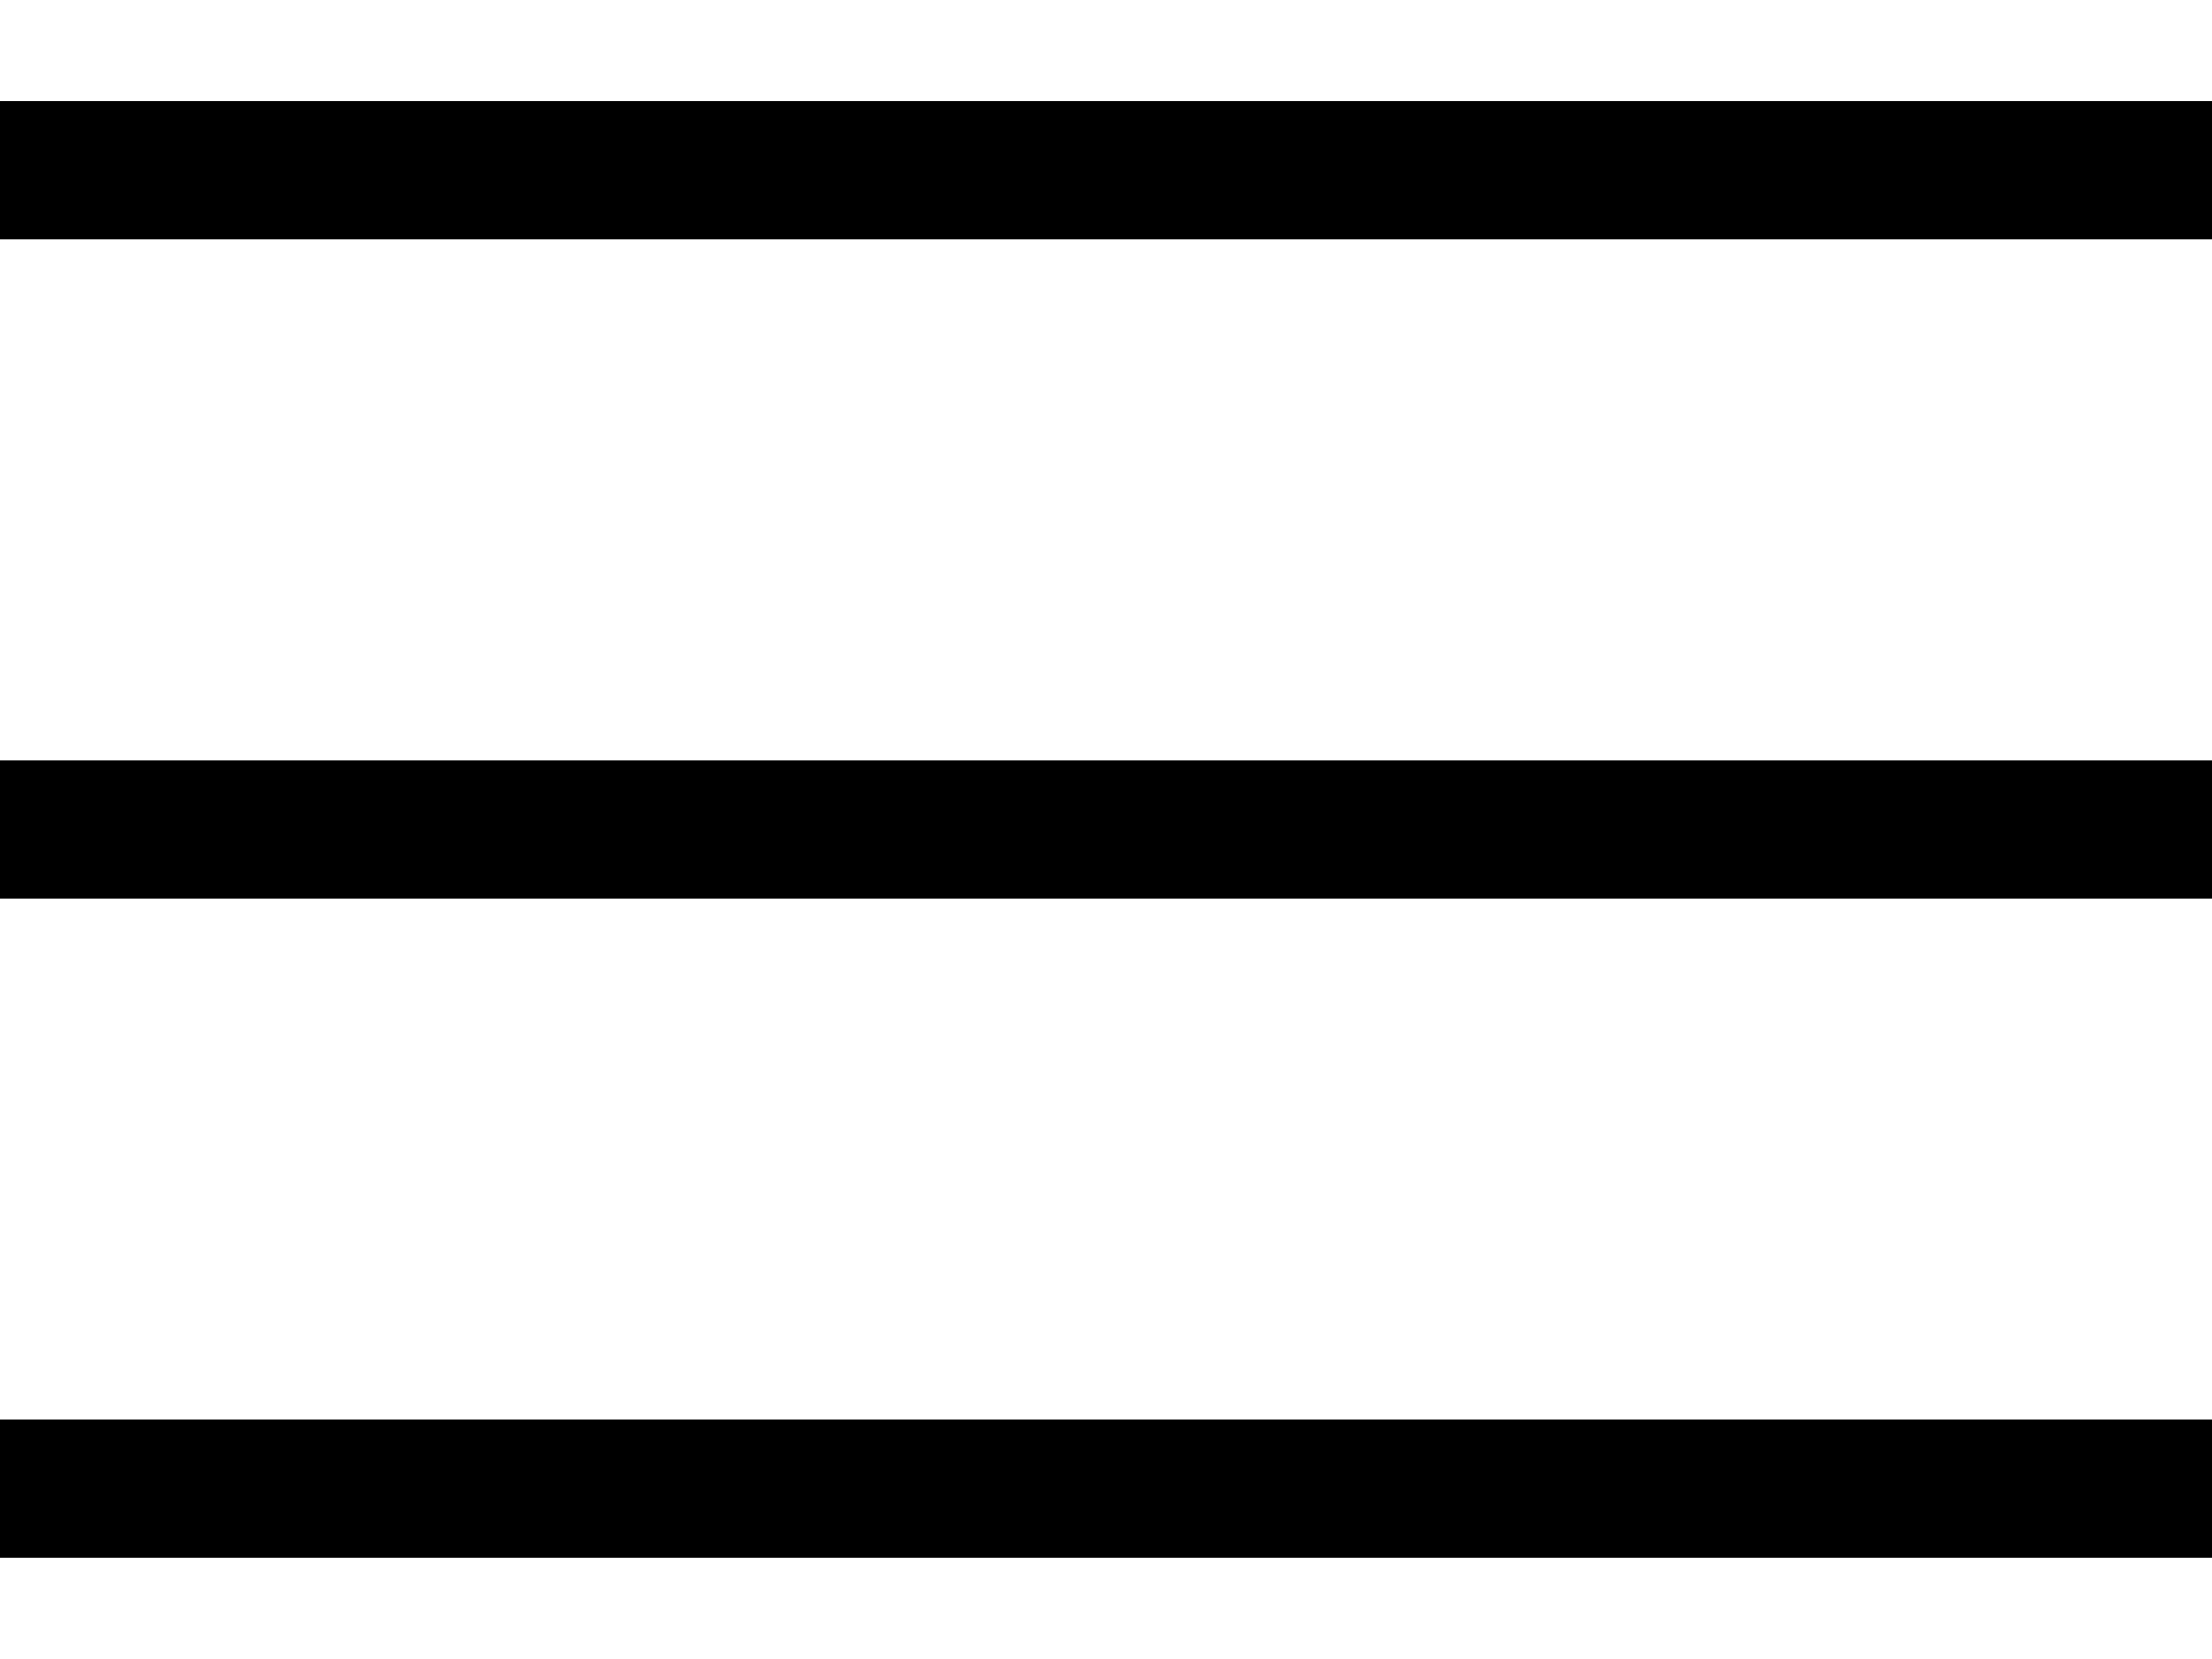
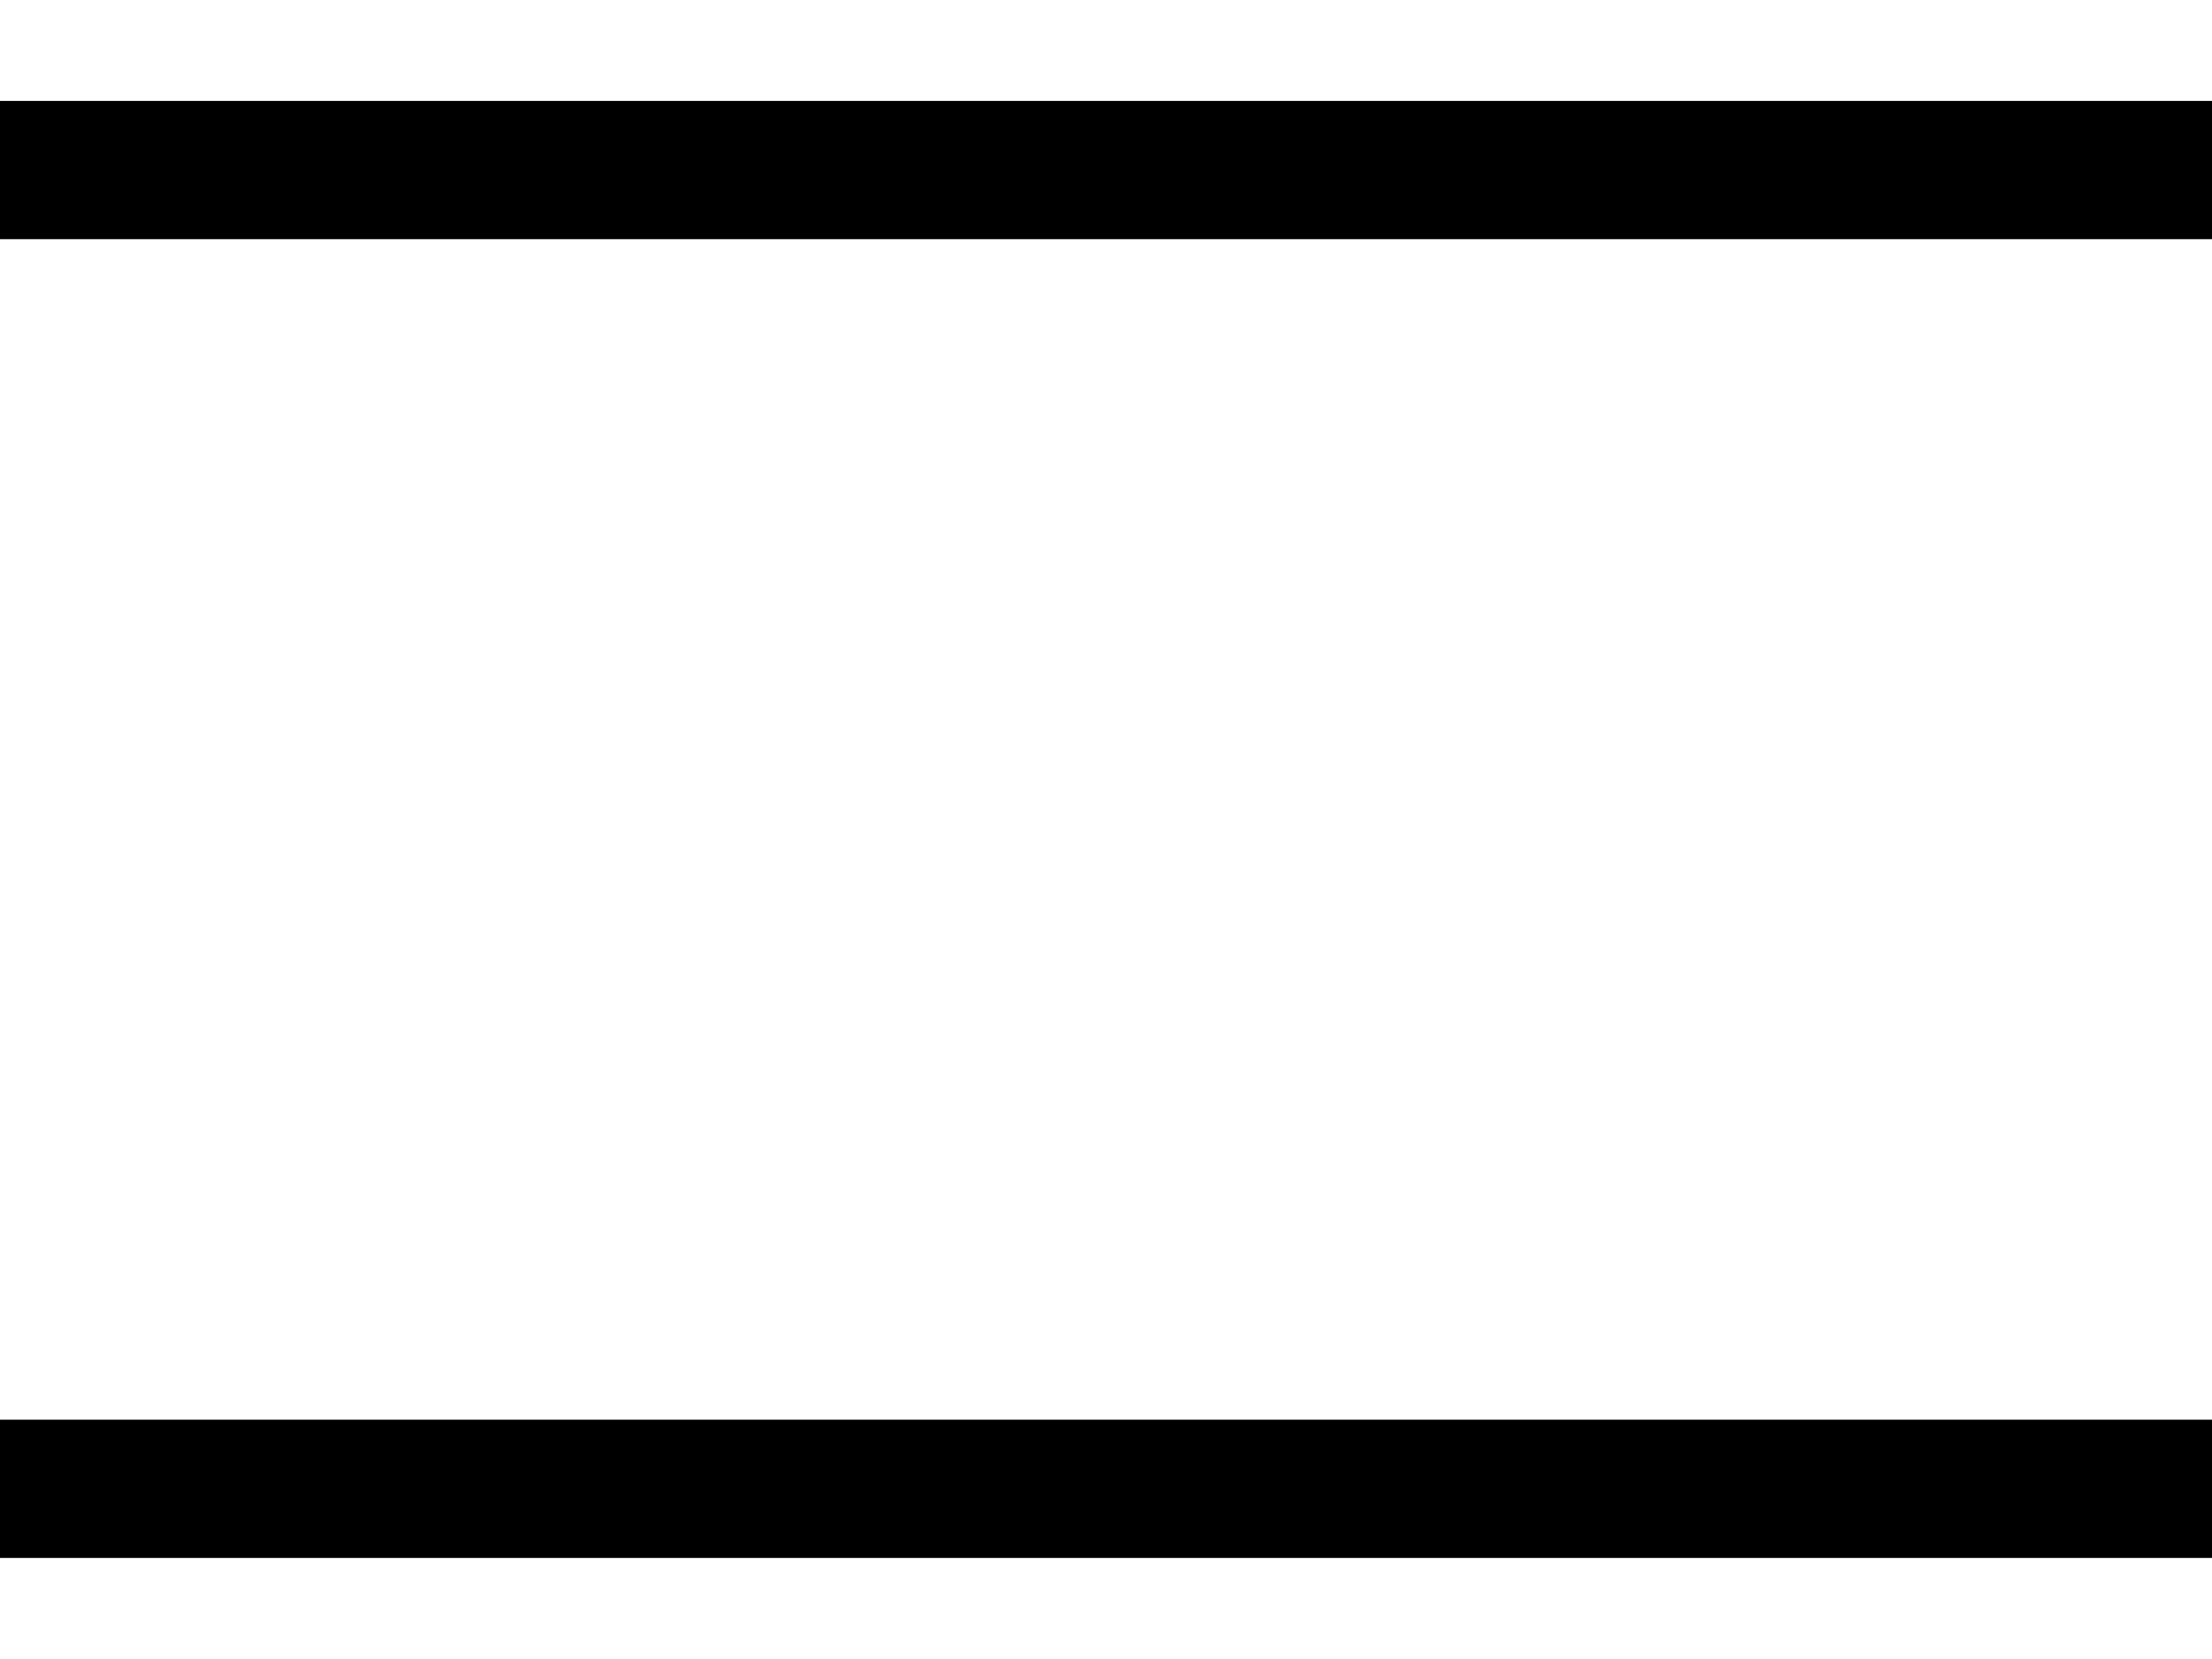
<svg xmlns="http://www.w3.org/2000/svg" width="16" height="12" viewBox="0 0 16 12" fill="none">
-   <path d="M0 11.269V10.269H16V11.269H0ZM0 6.5V5.5H16V6.5H0ZM0 1.73V0.73H16V1.73H0Z" fill="black" />
+   <path d="M0 11.269V10.269H16V11.269H0ZM0 6.5V5.5V6.5H0ZM0 1.73V0.73H16V1.73H0Z" fill="black" />
</svg>